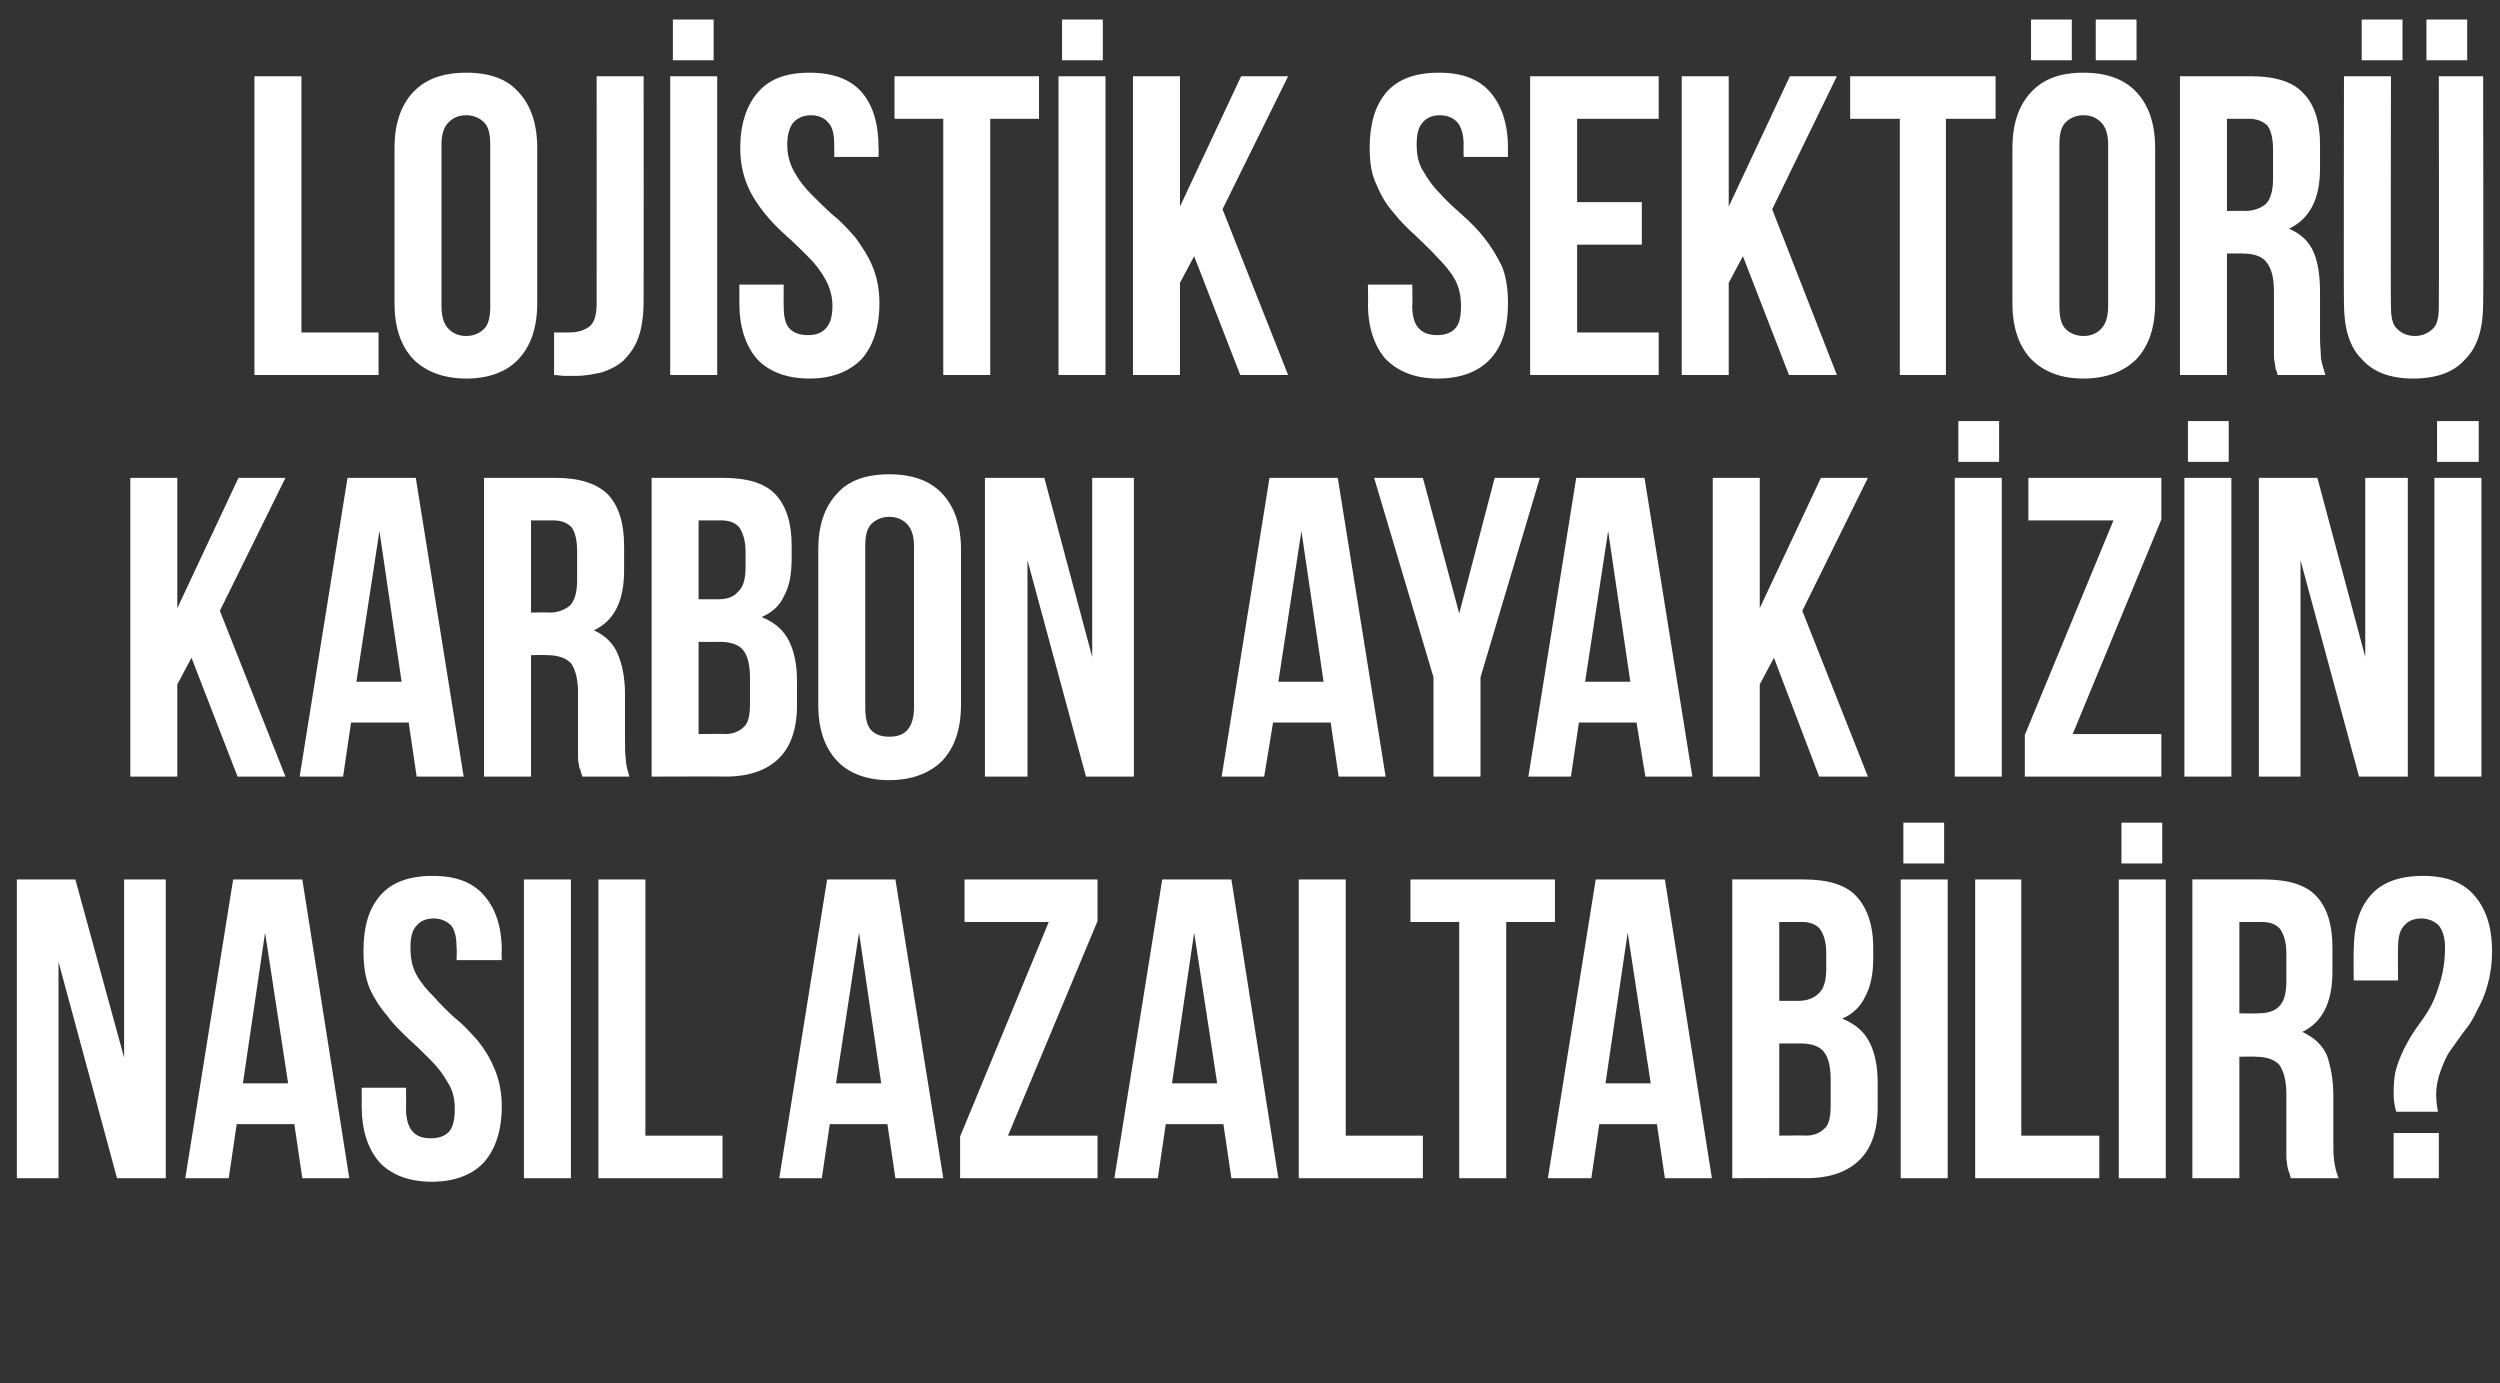
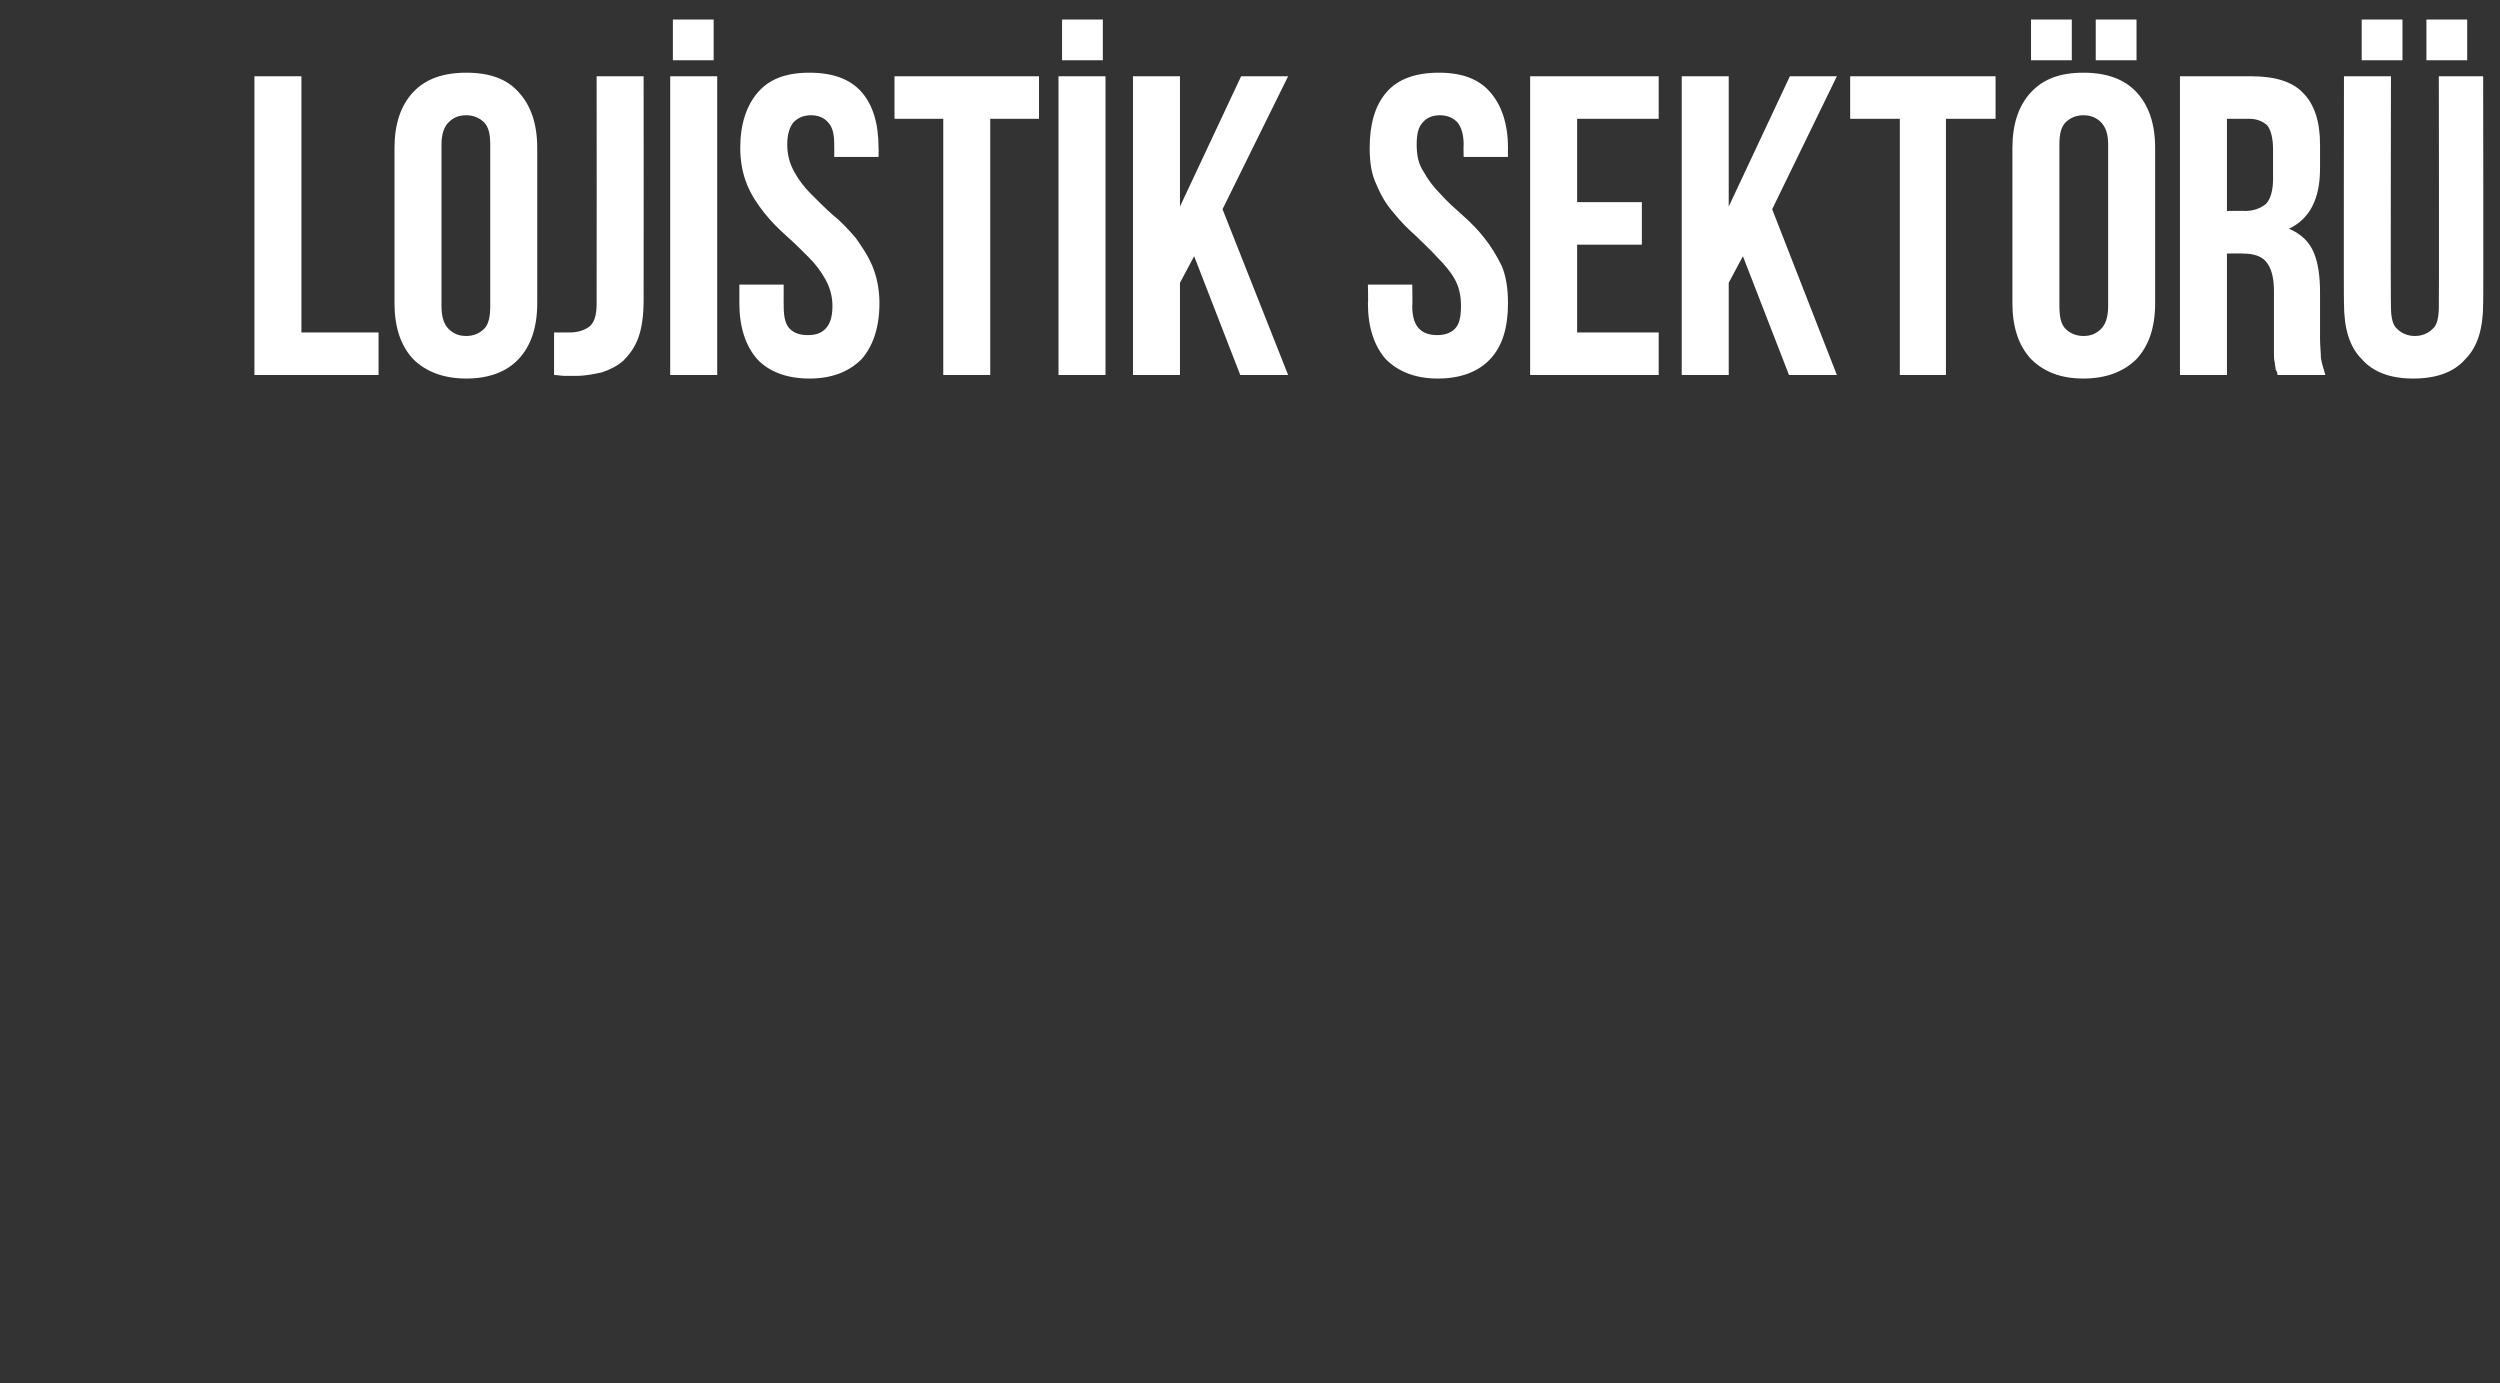
<svg xmlns="http://www.w3.org/2000/svg" version="1.1" width="282px" height="156px" viewBox="0 0 282 156">
  <rect x="0" y="0" width="282" height="156" fill="#333333" stroke="none" />
  <desc>LOJ ST K SEKT R KARBON AYAK Z N NASIL AZALTAB L R</desc>
  <defs />
  <g id="Polygon201268">
-     <path d="M 6.6 108.5 L 6.6 132.9 L 1.9 132.9 L 1.9 99.2 L 8.5 99.2 L 14 119.3 L 14 99.2 L 18.7 99.2 L 18.7 132.9 L 13.2 132.9 L 6.6 108.5 Z M 39.4 132.9 L 34.1 132.9 L 33.2 126.8 L 26.7 126.8 L 25.8 132.9 L 20.9 132.9 L 26.3 99.2 L 34.1 99.2 L 39.4 132.9 Z M 27.4 122.2 L 32.5 122.2 L 29.9 105.2 L 27.4 122.2 Z M 41 107.3 C 41 104.5 41.6 102.5 42.9 101 C 44.2 99.5 46.2 98.8 48.8 98.8 C 51.4 98.8 53.3 99.5 54.6 101 C 55.9 102.5 56.6 104.5 56.6 107.3 C 56.55 107.27 56.6 108.3 56.6 108.3 L 51.5 108.3 C 51.5 108.3 51.55 106.94 51.5 106.9 C 51.5 105.7 51.3 104.9 50.9 104.4 C 50.4 103.9 49.7 103.6 48.9 103.6 C 48.1 103.6 47.4 103.9 47 104.4 C 46.5 104.9 46.3 105.7 46.3 106.9 C 46.3 108.1 46.5 109.1 47 110 C 47.5 110.9 48.2 111.7 49 112.5 C 49.7 113.3 50.5 114.1 51.4 114.9 C 52.3 115.6 53.1 116.5 53.9 117.4 C 54.7 118.4 55.3 119.4 55.8 120.6 C 56.3 121.8 56.6 123.2 56.6 124.8 C 56.6 127.5 55.9 129.6 54.6 131.1 C 53.3 132.5 51.3 133.3 48.7 133.3 C 46.1 133.3 44.1 132.5 42.8 131.1 C 41.5 129.6 40.8 127.5 40.8 124.8 C 40.82 124.79 40.8 122.7 40.8 122.7 L 45.8 122.7 C 45.8 122.7 45.82 125.12 45.8 125.1 C 45.8 126.3 46.1 127.2 46.6 127.7 C 47.1 128.2 47.7 128.4 48.6 128.4 C 49.4 128.4 50.1 128.2 50.6 127.7 C 51.1 127.2 51.3 126.3 51.3 125.1 C 51.3 124 51.1 123 50.5 122.1 C 50 121.2 49.4 120.4 48.6 119.6 C 47.8 118.8 47 118 46.1 117.2 C 45.3 116.4 44.4 115.6 43.7 114.6 C 42.9 113.7 42.2 112.6 41.7 111.5 C 41.2 110.3 41 108.9 41 107.3 Z M 59.1 99.2 L 64.4 99.2 L 64.4 132.9 L 59.1 132.9 L 59.1 99.2 Z M 67.5 99.2 L 72.8 99.2 L 72.8 128.1 L 81.5 128.1 L 81.5 132.9 L 67.5 132.9 L 67.5 99.2 Z M 106.4 132.9 L 101 132.9 L 100.1 126.8 L 93.6 126.8 L 92.7 132.9 L 87.9 132.9 L 93.3 99.2 L 101 99.2 L 106.4 132.9 Z M 94.3 122.2 L 99.4 122.2 L 96.9 105.2 L 94.3 122.2 Z M 123.8 99.2 L 123.8 103.9 L 113.7 128.1 L 123.8 128.1 L 123.8 132.9 L 108.3 132.9 L 108.3 128.2 L 118.3 104 L 108.8 104 L 108.8 99.2 L 123.8 99.2 Z M 144.2 132.9 L 138.9 132.9 L 138 126.8 L 131.5 126.8 L 130.6 132.9 L 125.7 132.9 L 131.1 99.2 L 138.9 99.2 L 144.2 132.9 Z M 132.2 122.2 L 137.3 122.2 L 134.7 105.2 L 132.2 122.2 Z M 146.5 99.2 L 151.8 99.2 L 151.8 128.1 L 160.5 128.1 L 160.5 132.9 L 146.5 132.9 L 146.5 99.2 Z M 159.1 99.2 L 175.4 99.2 L 175.4 104 L 169.9 104 L 169.9 132.9 L 164.6 132.9 L 164.6 104 L 159.1 104 L 159.1 99.2 Z M 193.1 132.9 L 187.8 132.9 L 186.9 126.8 L 180.4 126.8 L 179.5 132.9 L 174.6 132.9 L 180 99.2 L 187.8 99.2 L 193.1 132.9 Z M 181.1 122.2 L 186.2 122.2 L 183.6 105.2 L 181.1 122.2 Z M 203.4 99.2 C 206.2 99.2 208.2 99.8 209.4 101.1 C 210.6 102.4 211.3 104.3 211.3 106.9 C 211.3 106.9 211.3 108.1 211.3 108.1 C 211.3 109.9 211 111.3 210.4 112.4 C 209.9 113.5 209 114.4 207.8 114.9 C 209.3 115.5 210.3 116.4 210.9 117.6 C 211.5 118.8 211.8 120.3 211.8 122.1 C 211.8 122.1 211.8 124.9 211.8 124.9 C 211.8 127.5 211.1 129.5 209.8 130.8 C 208.4 132.2 206.4 132.9 203.7 132.9 C 203.75 132.87 195.4 132.9 195.4 132.9 L 195.4 99.2 C 195.4 99.2 203.41 99.19 203.4 99.2 Z M 200.7 117.7 L 200.7 128.1 C 200.7 128.1 203.75 128.06 203.7 128.1 C 204.6 128.1 205.3 127.8 205.8 127.3 C 206.3 126.9 206.5 126 206.5 124.7 C 206.5 124.7 206.5 121.8 206.5 121.8 C 206.5 120.2 206.2 119.2 205.7 118.6 C 205.2 118 204.3 117.7 203.1 117.7 C 203.07 117.71 200.7 117.7 200.7 117.7 Z M 200.7 104 L 200.7 112.9 C 200.7 112.9 202.78 112.9 202.8 112.9 C 203.8 112.9 204.6 112.6 205.1 112.1 C 205.7 111.6 206 110.7 206 109.3 C 206 109.3 206 107.5 206 107.5 C 206 106.2 205.7 105.4 205.3 104.8 C 204.9 104.3 204.2 104 203.3 104 C 203.26 104 200.7 104 200.7 104 Z M 214.4 99.2 L 219.7 99.2 L 219.7 132.9 L 214.4 132.9 L 214.4 99.2 Z M 219.3 92.8 L 219.3 97.4 L 214.7 97.4 L 214.7 92.8 L 219.3 92.8 Z M 222.8 99.2 L 228 99.2 L 228 128.1 L 236.8 128.1 L 236.8 132.9 L 222.8 132.9 L 222.8 99.2 Z M 239 99.2 L 244.3 99.2 L 244.3 132.9 L 239 132.9 L 239 99.2 Z M 243.9 92.8 L 243.9 97.4 L 239.3 97.4 L 239.3 92.8 L 243.9 92.8 Z M 258.4 132.9 C 258.3 132.6 258.3 132.4 258.2 132.2 C 258.1 132.1 258.1 131.8 258 131.5 C 258 131.2 257.9 130.9 257.9 130.4 C 257.9 130 257.9 129.4 257.9 128.7 C 257.9 128.7 257.9 123.4 257.9 123.4 C 257.9 121.9 257.6 120.8 257.1 120.1 C 256.5 119.5 255.7 119.2 254.4 119.2 C 254.44 119.16 252.6 119.2 252.6 119.2 L 252.6 132.9 L 247.3 132.9 L 247.3 99.2 C 247.3 99.2 255.31 99.19 255.3 99.2 C 258.1 99.2 260.1 99.8 261.3 101.1 C 262.5 102.4 263.1 104.3 263.1 106.9 C 263.1 106.9 263.1 109.6 263.1 109.6 C 263.1 113 262 115.3 259.7 116.4 C 261 117 262 117.9 262.5 119.1 C 262.9 120.3 263.2 121.8 263.2 123.6 C 263.2 123.6 263.2 128.8 263.2 128.8 C 263.2 129.6 263.2 130.3 263.3 131 C 263.4 131.6 263.5 132.2 263.8 132.9 C 263.8 132.9 258.4 132.9 258.4 132.9 Z M 252.6 104 L 252.6 114.3 C 252.6 114.3 254.68 114.35 254.7 114.3 C 255.7 114.3 256.5 114.1 257 113.6 C 257.6 113.1 257.9 112.1 257.9 110.8 C 257.9 110.8 257.9 107.5 257.9 107.5 C 257.9 106.2 257.6 105.4 257.2 104.8 C 256.8 104.3 256.1 104 255.2 104 C 255.16 104 252.6 104 252.6 104 Z M 270.3 125.4 C 270.1 124.8 270 124.1 270 123.3 C 270 122.1 270.1 121.1 270.4 120.2 C 270.7 119.3 271.1 118.4 271.5 117.7 C 271.9 116.9 272.4 116.2 272.9 115.5 C 273.4 114.8 273.9 114.1 274.3 113.3 C 274.7 112.5 275 111.6 275.3 110.6 C 275.6 109.6 275.8 108.3 275.8 106.9 C 275.8 105.7 275.5 104.9 275.1 104.4 C 274.6 103.9 273.9 103.6 273.1 103.6 C 272.3 103.6 271.6 103.9 271.2 104.4 C 270.7 104.9 270.5 105.7 270.5 106.9 C 270.47 106.94 270.5 110.6 270.5 110.6 L 265.5 110.6 C 265.5 110.6 265.47 107.27 265.5 107.3 C 265.5 104.5 266.1 102.5 267.4 101 C 268.7 99.5 270.7 98.8 273.3 98.8 C 275.9 98.8 277.8 99.5 279.1 101 C 280.4 102.5 281.1 104.5 281.1 107.3 C 281.1 108.8 280.9 110 280.6 111.1 C 280.3 112.2 279.9 113.1 279.4 114 C 279 114.9 278.5 115.7 277.9 116.4 C 277.4 117.1 276.9 117.8 276.4 118.5 C 275.9 119.2 275.6 120 275.3 120.8 C 275 121.6 274.8 122.5 274.8 123.5 C 274.8 124.2 274.9 124.9 275 125.4 C 275 125.4 270.3 125.4 270.3 125.4 Z M 275.1 127.8 L 275.1 132.9 L 270 132.9 L 270 127.8 L 275.1 127.8 Z " stroke="none" fill="#fff" />
-   </g>
+     </g>
  <g id="Polygon201267">
-     <path d="M 21.6 74.2 L 20 77.2 L 20 87.6 L 14.7 87.6 L 14.7 53.9 L 20 53.9 L 20 68.6 L 26.9 53.9 L 32.2 53.9 L 24.8 68.9 L 32.2 87.6 L 26.8 87.6 L 21.6 74.2 Z M 52.3 87.6 L 47 87.6 L 46.1 81.5 L 39.6 81.5 L 38.7 87.6 L 33.8 87.6 L 39.2 53.9 L 46.9 53.9 L 52.3 87.6 Z M 40.2 76.9 L 45.3 76.9 L 42.8 59.9 L 40.2 76.9 Z M 65.7 87.6 C 65.6 87.3 65.5 87.1 65.5 86.9 C 65.4 86.8 65.3 86.5 65.3 86.2 C 65.2 85.9 65.2 85.6 65.2 85.1 C 65.2 84.7 65.2 84.1 65.2 83.4 C 65.2 83.4 65.2 78.1 65.2 78.1 C 65.2 76.6 64.9 75.5 64.4 74.8 C 63.8 74.2 62.9 73.9 61.7 73.9 C 61.71 73.86 59.9 73.9 59.9 73.9 L 59.9 87.6 L 54.6 87.6 L 54.6 53.9 C 54.6 53.9 62.58 53.9 62.6 53.9 C 65.3 53.9 67.3 54.5 68.6 55.8 C 69.8 57.1 70.4 59 70.4 61.6 C 70.4 61.6 70.4 64.3 70.4 64.3 C 70.4 67.8 69.3 70 67 71.1 C 68.3 71.7 69.2 72.6 69.7 73.8 C 70.2 75 70.5 76.5 70.5 78.3 C 70.5 78.3 70.5 83.5 70.5 83.5 C 70.5 84.3 70.5 85 70.6 85.7 C 70.6 86.3 70.8 86.9 71 87.6 C 71 87.6 65.7 87.6 65.7 87.6 Z M 59.9 58.7 L 59.9 69.1 C 59.9 69.1 61.95 69.05 62 69.1 C 62.9 69.1 63.7 68.8 64.3 68.3 C 64.8 67.8 65.1 66.8 65.1 65.5 C 65.1 65.5 65.1 62.2 65.1 62.2 C 65.1 61 64.9 60.1 64.5 59.5 C 64 59 63.4 58.7 62.4 58.7 C 62.43 58.71 59.9 58.7 59.9 58.7 Z M 81.5 53.9 C 84.3 53.9 86.3 54.5 87.5 55.8 C 88.7 57.1 89.3 59 89.3 61.6 C 89.3 61.6 89.3 62.8 89.3 62.8 C 89.3 64.6 89.1 66 88.5 67.1 C 88 68.3 87.1 69.1 85.9 69.6 C 87.4 70.2 88.4 71.1 89 72.3 C 89.6 73.5 89.9 75 89.9 76.8 C 89.9 76.8 89.9 79.6 89.9 79.6 C 89.9 82.2 89.2 84.2 87.9 85.5 C 86.5 86.9 84.5 87.6 81.8 87.6 C 81.84 87.57 73.5 87.6 73.5 87.6 L 73.5 53.9 C 73.5 53.9 81.51 53.9 81.5 53.9 Z M 78.8 72.4 L 78.8 82.8 C 78.8 82.8 81.84 82.76 81.8 82.8 C 82.7 82.8 83.4 82.5 83.9 82 C 84.4 81.6 84.6 80.7 84.6 79.4 C 84.6 79.4 84.6 76.5 84.6 76.5 C 84.6 74.9 84.3 73.9 83.8 73.3 C 83.3 72.7 82.4 72.4 81.2 72.4 C 81.17 72.42 78.8 72.4 78.8 72.4 Z M 78.8 58.7 L 78.8 67.6 C 78.8 67.6 80.88 67.61 80.9 67.6 C 81.9 67.6 82.7 67.4 83.2 66.8 C 83.8 66.3 84.1 65.4 84.1 64 C 84.1 64 84.1 62.2 84.1 62.2 C 84.1 61 83.8 60.1 83.4 59.5 C 83 59 82.3 58.7 81.4 58.7 C 81.36 58.71 78.8 58.7 78.8 58.7 Z M 97.6 79.8 C 97.6 81 97.8 81.9 98.3 82.4 C 98.8 82.9 99.5 83.1 100.3 83.1 C 101.2 83.1 101.8 82.9 102.3 82.4 C 102.8 81.9 103.1 81 103.1 79.8 C 103.1 79.8 103.1 61.6 103.1 61.6 C 103.1 60.4 102.8 59.6 102.3 59.1 C 101.8 58.6 101.2 58.3 100.3 58.3 C 99.5 58.3 98.8 58.6 98.3 59.1 C 97.8 59.6 97.6 60.4 97.6 61.6 C 97.6 61.6 97.6 79.8 97.6 79.8 Z M 92.3 62 C 92.3 59.3 93 57.2 94.4 55.7 C 95.7 54.2 97.7 53.5 100.3 53.5 C 102.9 53.5 104.9 54.2 106.3 55.7 C 107.7 57.2 108.4 59.3 108.4 62 C 108.4 62 108.4 79.5 108.4 79.5 C 108.4 82.2 107.7 84.3 106.3 85.8 C 104.9 87.2 102.9 88 100.3 88 C 97.7 88 95.7 87.2 94.4 85.8 C 93 84.3 92.3 82.2 92.3 79.5 C 92.3 79.5 92.3 62 92.3 62 Z M 115.9 63.2 L 115.9 87.6 L 111.1 87.6 L 111.1 53.9 L 117.8 53.9 L 123.2 74.1 L 123.2 53.9 L 127.9 53.9 L 127.9 87.6 L 122.5 87.6 L 115.9 63.2 Z M 156.3 87.6 L 151 87.6 L 150.1 81.5 L 143.6 81.5 L 142.6 87.6 L 137.8 87.6 L 143.2 53.9 L 150.9 53.9 L 156.3 87.6 Z M 144.2 76.9 L 149.3 76.9 L 146.8 59.9 L 144.2 76.9 Z M 161.7 76.4 L 155 53.9 L 160.5 53.9 L 164.6 69.2 L 168.6 53.9 L 173.7 53.9 L 167 76.4 L 167 87.6 L 161.7 87.6 L 161.7 76.4 Z M 190.9 87.6 L 185.6 87.6 L 184.6 81.5 L 178.1 81.5 L 177.2 87.6 L 172.4 87.6 L 177.8 53.9 L 185.5 53.9 L 190.9 87.6 Z M 178.8 76.9 L 183.9 76.9 L 181.4 59.9 L 178.8 76.9 Z M 200.1 74.2 L 198.5 77.2 L 198.5 87.6 L 193.2 87.6 L 193.2 53.9 L 198.5 53.9 L 198.5 68.6 L 205.4 53.9 L 210.7 53.9 L 203.3 68.9 L 210.7 87.6 L 205.2 87.6 L 200.1 74.2 Z M 220.5 53.9 L 225.8 53.9 L 225.8 87.6 L 220.5 87.6 L 220.5 53.9 Z M 225.5 47.5 L 225.5 52.1 L 220.9 52.1 L 220.9 47.5 L 225.5 47.5 Z M 243.8 53.9 L 243.8 58.6 L 233.8 82.8 L 243.8 82.8 L 243.8 87.6 L 228.4 87.6 L 228.4 82.9 L 238.4 58.7 L 228.8 58.7 L 228.8 53.9 L 243.8 53.9 Z M 246.4 53.9 L 251.7 53.9 L 251.7 87.6 L 246.4 87.6 L 246.4 53.9 Z M 251.4 47.5 L 251.4 52.1 L 246.8 52.1 L 246.8 47.5 L 251.4 47.5 Z M 259.5 63.2 L 259.5 87.6 L 254.8 87.6 L 254.8 53.9 L 261.4 53.9 L 266.8 74.1 L 266.8 53.9 L 271.6 53.9 L 271.6 87.6 L 266.1 87.6 L 259.5 63.2 Z M 274.6 53.9 L 279.9 53.9 L 279.9 87.6 L 274.6 87.6 L 274.6 53.9 Z M 279.6 47.5 L 279.6 52.1 L 274.9 52.1 L 274.9 47.5 L 279.6 47.5 Z " stroke="none" fill="#fff" />
-   </g>
+     </g>
  <g id="Polygon201266">
-     <path d="M 28.7 8.6 L 34 8.6 L 34 37.5 L 42.7 37.5 L 42.7 42.3 L 28.7 42.3 L 28.7 8.6 Z M 49.8 34.5 C 49.8 35.8 50.1 36.6 50.6 37.1 C 51.1 37.6 51.7 37.9 52.6 37.9 C 53.4 37.9 54.1 37.6 54.6 37.1 C 55.1 36.6 55.3 35.8 55.3 34.5 C 55.3 34.5 55.3 16.3 55.3 16.3 C 55.3 15.1 55.1 14.3 54.6 13.8 C 54.1 13.3 53.4 13 52.6 13 C 51.7 13 51.1 13.3 50.6 13.8 C 50.1 14.3 49.8 15.1 49.8 16.3 C 49.8 16.3 49.8 34.5 49.8 34.5 Z M 44.5 16.7 C 44.5 14 45.2 11.9 46.6 10.4 C 48 8.9 50 8.2 52.6 8.2 C 55.2 8.2 57.2 8.9 58.5 10.4 C 59.9 11.9 60.6 14 60.6 16.7 C 60.6 16.7 60.6 34.2 60.6 34.2 C 60.6 36.9 59.9 39 58.5 40.5 C 57.2 41.9 55.2 42.7 52.6 42.7 C 50 42.7 48 41.9 46.6 40.5 C 45.2 39 44.5 36.9 44.5 34.2 C 44.5 34.2 44.5 16.7 44.5 16.7 Z M 62.5 37.5 C 62.8 37.5 63.1 37.5 63.4 37.5 C 63.7 37.5 64 37.5 64.3 37.5 C 65.1 37.5 65.8 37.3 66.4 36.9 C 67 36.5 67.3 35.6 67.3 34.3 C 67.32 34.29 67.3 8.6 67.3 8.6 L 72.6 8.6 C 72.6 8.6 72.62 33.91 72.6 33.9 C 72.6 35.6 72.4 37 72 38.1 C 71.6 39.2 71 40 70.3 40.7 C 69.6 41.3 68.8 41.7 67.9 42 C 67 42.2 66 42.4 65 42.4 C 64.5 42.4 64.1 42.4 63.7 42.4 C 63.3 42.4 62.9 42.3 62.5 42.3 C 62.5 42.3 62.5 37.5 62.5 37.5 Z M 75.6 8.6 L 80.9 8.6 L 80.9 42.3 L 75.6 42.3 L 75.6 8.6 Z M 80.5 2.2 L 80.5 6.8 L 75.9 6.8 L 75.9 2.2 L 80.5 2.2 Z M 83.5 16.7 C 83.5 14 84.2 11.9 85.5 10.4 C 86.8 8.9 88.7 8.2 91.3 8.2 C 93.9 8.2 95.9 8.9 97.2 10.4 C 98.5 11.9 99.1 14 99.1 16.7 C 99.12 16.68 99.1 17.7 99.1 17.7 L 94.1 17.7 C 94.1 17.7 94.12 16.35 94.1 16.3 C 94.1 15.1 93.9 14.3 93.4 13.8 C 93 13.3 92.3 13 91.5 13 C 90.6 13 90 13.3 89.5 13.8 C 89.1 14.3 88.8 15.1 88.8 16.3 C 88.8 17.5 89.1 18.5 89.6 19.4 C 90.1 20.3 90.7 21.1 91.5 21.9 C 92.3 22.7 93.1 23.5 94 24.3 C 94.9 25 95.7 25.9 96.5 26.8 C 97.2 27.8 97.9 28.8 98.4 30 C 98.9 31.2 99.2 32.6 99.2 34.2 C 99.2 36.9 98.5 39 97.2 40.5 C 95.8 41.9 93.9 42.7 91.3 42.7 C 88.7 42.7 86.7 41.9 85.4 40.5 C 84.1 39 83.4 36.9 83.4 34.2 C 83.39 34.2 83.4 32.1 83.4 32.1 L 88.4 32.1 C 88.4 32.1 88.39 34.53 88.4 34.5 C 88.4 35.8 88.6 36.6 89.1 37.1 C 89.6 37.6 90.3 37.8 91.1 37.8 C 92 37.8 92.6 37.6 93.1 37.1 C 93.6 36.6 93.9 35.8 93.9 34.5 C 93.9 33.4 93.6 32.4 93.1 31.5 C 92.6 30.6 92 29.8 91.2 29 C 90.4 28.2 89.6 27.4 88.7 26.6 C 87.8 25.8 87 25 86.2 24 C 85.5 23.1 84.8 22.1 84.3 20.9 C 83.8 19.7 83.5 18.3 83.5 16.7 Z M 100.9 8.6 L 117.2 8.6 L 117.2 13.4 L 111.7 13.4 L 111.7 42.3 L 106.4 42.3 L 106.4 13.4 L 100.9 13.4 L 100.9 8.6 Z M 119.4 8.6 L 124.7 8.6 L 124.7 42.3 L 119.4 42.3 L 119.4 8.6 Z M 124.4 2.2 L 124.4 6.8 L 119.8 6.8 L 119.8 2.2 L 124.4 2.2 Z M 134.7 28.9 L 133.1 31.9 L 133.1 42.3 L 127.8 42.3 L 127.8 8.6 L 133.1 8.6 L 133.1 23.3 L 140 8.6 L 145.3 8.6 L 137.9 23.6 L 145.3 42.3 L 139.9 42.3 L 134.7 28.9 Z M 154.5 16.7 C 154.5 14 155.1 11.9 156.4 10.4 C 157.7 8.9 159.7 8.2 162.3 8.2 C 164.9 8.2 166.8 8.9 168.1 10.4 C 169.4 11.9 170.1 14 170.1 16.7 C 170.08 16.68 170.1 17.7 170.1 17.7 L 165.1 17.7 C 165.1 17.7 165.07 16.35 165.1 16.3 C 165.1 15.1 164.8 14.3 164.4 13.8 C 163.9 13.3 163.3 13 162.4 13 C 161.6 13 160.9 13.3 160.5 13.8 C 160 14.3 159.8 15.1 159.8 16.3 C 159.8 17.5 160 18.5 160.6 19.4 C 161.1 20.3 161.7 21.1 162.5 21.9 C 163.2 22.7 164.1 23.5 165 24.3 C 165.8 25 166.7 25.9 167.4 26.8 C 168.2 27.8 168.8 28.8 169.4 30 C 169.9 31.2 170.1 32.6 170.1 34.2 C 170.1 36.9 169.5 39 168.1 40.5 C 166.8 41.9 164.8 42.7 162.2 42.7 C 159.6 42.7 157.7 41.9 156.3 40.5 C 155 39 154.3 36.9 154.3 34.2 C 154.35 34.2 154.3 32.1 154.3 32.1 L 159.3 32.1 C 159.3 32.1 159.35 34.53 159.3 34.5 C 159.3 35.8 159.6 36.6 160.1 37.1 C 160.6 37.6 161.3 37.8 162.1 37.8 C 162.9 37.8 163.6 37.6 164.1 37.1 C 164.6 36.6 164.8 35.8 164.8 34.5 C 164.8 33.4 164.6 32.4 164.1 31.5 C 163.6 30.6 162.9 29.8 162.1 29 C 161.4 28.2 160.5 27.4 159.7 26.6 C 158.8 25.8 158 25 157.2 24 C 156.4 23.1 155.8 22.1 155.3 20.9 C 154.7 19.7 154.5 18.3 154.5 16.7 Z M 177.9 22.8 L 185.2 22.8 L 185.2 27.6 L 177.9 27.6 L 177.9 37.5 L 187.1 37.5 L 187.1 42.3 L 172.6 42.3 L 172.6 8.6 L 187.1 8.6 L 187.1 13.4 L 177.9 13.4 L 177.9 22.8 Z M 196.6 28.9 L 195 31.9 L 195 42.3 L 189.7 42.3 L 189.7 8.6 L 195 8.6 L 195 23.3 L 201.9 8.6 L 207.2 8.6 L 199.9 23.6 L 207.2 42.3 L 201.8 42.3 L 196.6 28.9 Z M 208.7 8.6 L 225.1 8.6 L 225.1 13.4 L 219.5 13.4 L 219.5 42.3 L 214.3 42.3 L 214.3 13.4 L 208.7 13.4 L 208.7 8.6 Z M 232.3 34.5 C 232.3 35.8 232.5 36.6 233 37.1 C 233.5 37.6 234.2 37.9 235 37.9 C 235.9 37.9 236.5 37.6 237 37.1 C 237.5 36.6 237.8 35.8 237.8 34.5 C 237.8 34.5 237.8 16.3 237.8 16.3 C 237.8 15.1 237.5 14.3 237 13.8 C 236.5 13.3 235.9 13 235 13 C 234.2 13 233.5 13.3 233 13.8 C 232.5 14.3 232.3 15.1 232.3 16.3 C 232.3 16.3 232.3 34.5 232.3 34.5 Z M 227 16.7 C 227 14 227.7 11.9 229.1 10.4 C 230.5 8.9 232.4 8.2 235 8.2 C 237.6 8.2 239.6 8.9 241 10.4 C 242.4 11.9 243.1 14 243.1 16.7 C 243.1 16.7 243.1 34.2 243.1 34.2 C 243.1 36.9 242.4 39 241 40.5 C 239.6 41.9 237.6 42.7 235 42.7 C 232.4 42.7 230.5 41.9 229.1 40.5 C 227.7 39 227 36.9 227 34.2 C 227 34.2 227 16.7 227 16.7 Z M 233.7 2.2 L 233.7 6.8 L 229.1 6.8 L 229.1 2.2 L 233.7 2.2 Z M 241 2.2 L 241 6.8 L 236.4 6.8 L 236.4 2.2 L 241 2.2 Z M 256.9 42.3 C 256.9 42.1 256.8 41.8 256.7 41.7 C 256.7 41.5 256.6 41.2 256.6 40.9 C 256.5 40.6 256.5 40.3 256.5 39.8 C 256.5 39.4 256.5 38.8 256.5 38.1 C 256.5 38.1 256.5 32.8 256.5 32.8 C 256.5 31.3 256.2 30.2 255.6 29.5 C 255.1 28.9 254.2 28.6 253 28.6 C 252.99 28.57 251.2 28.6 251.2 28.6 L 251.2 42.3 L 245.9 42.3 L 245.9 8.6 C 245.9 8.6 253.86 8.6 253.9 8.6 C 256.6 8.6 258.6 9.2 259.8 10.5 C 261.1 11.8 261.7 13.8 261.7 16.3 C 261.7 16.3 261.7 19 261.7 19 C 261.7 22.5 260.5 24.7 258.2 25.8 C 259.6 26.4 260.5 27.3 261 28.5 C 261.5 29.7 261.7 31.2 261.7 33 C 261.7 33 261.7 38.2 261.7 38.2 C 261.7 39 261.8 39.8 261.8 40.4 C 261.9 41 262.1 41.6 262.3 42.3 C 262.3 42.3 256.9 42.3 256.9 42.3 Z M 251.2 13.4 L 251.2 23.8 C 251.2 23.8 253.23 23.76 253.2 23.8 C 254.2 23.8 255 23.5 255.6 23 C 256.1 22.5 256.4 21.5 256.4 20.2 C 256.4 20.2 256.4 16.9 256.4 16.9 C 256.4 15.7 256.2 14.8 255.8 14.2 C 255.3 13.7 254.6 13.4 253.7 13.4 C 253.71 13.41 251.2 13.4 251.2 13.4 Z M 269.7 8.6 C 269.7 8.6 269.65 34.58 269.7 34.6 C 269.7 35.8 269.9 36.7 270.4 37.1 C 270.9 37.6 271.6 37.9 272.4 37.9 C 273.2 37.9 273.9 37.6 274.4 37.1 C 274.9 36.7 275.1 35.8 275.1 34.6 C 275.14 34.58 275.1 8.6 275.1 8.6 L 280.1 8.6 C 280.1 8.6 280.14 34.24 280.1 34.2 C 280.1 37 279.5 39.1 278.1 40.5 C 276.8 42 274.8 42.7 272.2 42.7 C 269.7 42.7 267.7 42 266.4 40.5 C 265 39.1 264.4 37 264.4 34.2 C 264.36 34.24 264.4 8.6 264.4 8.6 L 269.7 8.6 Z M 271 2.2 L 271 6.8 L 266.4 6.8 L 266.4 2.2 L 271 2.2 Z M 278.3 2.2 L 278.3 6.8 L 273.7 6.8 L 273.7 2.2 L 278.3 2.2 Z " stroke="none" fill="#fff" />
+     <path d="M 28.7 8.6 L 34 8.6 L 34 37.5 L 42.7 37.5 L 42.7 42.3 L 28.7 42.3 L 28.7 8.6 Z M 49.8 34.5 C 49.8 35.8 50.1 36.6 50.6 37.1 C 51.1 37.6 51.7 37.9 52.6 37.9 C 53.4 37.9 54.1 37.6 54.6 37.1 C 55.1 36.6 55.3 35.8 55.3 34.5 C 55.3 34.5 55.3 16.3 55.3 16.3 C 55.3 15.1 55.1 14.3 54.6 13.8 C 54.1 13.3 53.4 13 52.6 13 C 51.7 13 51.1 13.3 50.6 13.8 C 50.1 14.3 49.8 15.1 49.8 16.3 C 49.8 16.3 49.8 34.5 49.8 34.5 Z M 44.5 16.7 C 44.5 14 45.2 11.9 46.6 10.4 C 48 8.9 50 8.2 52.6 8.2 C 55.2 8.2 57.2 8.9 58.5 10.4 C 59.9 11.9 60.6 14 60.6 16.7 C 60.6 16.7 60.6 34.2 60.6 34.2 C 60.6 36.9 59.9 39 58.5 40.5 C 57.2 41.9 55.2 42.7 52.6 42.7 C 50 42.7 48 41.9 46.6 40.5 C 45.2 39 44.5 36.9 44.5 34.2 C 44.5 34.2 44.5 16.7 44.5 16.7 M 62.5 37.5 C 62.8 37.5 63.1 37.5 63.4 37.5 C 63.7 37.5 64 37.5 64.3 37.5 C 65.1 37.5 65.8 37.3 66.4 36.9 C 67 36.5 67.3 35.6 67.3 34.3 C 67.32 34.29 67.3 8.6 67.3 8.6 L 72.6 8.6 C 72.6 8.6 72.62 33.91 72.6 33.9 C 72.6 35.6 72.4 37 72 38.1 C 71.6 39.2 71 40 70.3 40.7 C 69.6 41.3 68.8 41.7 67.9 42 C 67 42.2 66 42.4 65 42.4 C 64.5 42.4 64.1 42.4 63.7 42.4 C 63.3 42.4 62.9 42.3 62.5 42.3 C 62.5 42.3 62.5 37.5 62.5 37.5 Z M 75.6 8.6 L 80.9 8.6 L 80.9 42.3 L 75.6 42.3 L 75.6 8.6 Z M 80.5 2.2 L 80.5 6.8 L 75.9 6.8 L 75.9 2.2 L 80.5 2.2 Z M 83.5 16.7 C 83.5 14 84.2 11.9 85.5 10.4 C 86.8 8.9 88.7 8.2 91.3 8.2 C 93.9 8.2 95.9 8.9 97.2 10.4 C 98.5 11.9 99.1 14 99.1 16.7 C 99.12 16.68 99.1 17.7 99.1 17.7 L 94.1 17.7 C 94.1 17.7 94.12 16.35 94.1 16.3 C 94.1 15.1 93.9 14.3 93.4 13.8 C 93 13.3 92.3 13 91.5 13 C 90.6 13 90 13.3 89.5 13.8 C 89.1 14.3 88.8 15.1 88.8 16.3 C 88.8 17.5 89.1 18.5 89.6 19.4 C 90.1 20.3 90.7 21.1 91.5 21.9 C 92.3 22.7 93.1 23.5 94 24.3 C 94.9 25 95.7 25.9 96.5 26.8 C 97.2 27.8 97.9 28.8 98.4 30 C 98.9 31.2 99.2 32.6 99.2 34.2 C 99.2 36.9 98.5 39 97.2 40.5 C 95.8 41.9 93.9 42.7 91.3 42.7 C 88.7 42.7 86.7 41.9 85.4 40.5 C 84.1 39 83.4 36.9 83.4 34.2 C 83.39 34.2 83.4 32.1 83.4 32.1 L 88.4 32.1 C 88.4 32.1 88.39 34.53 88.4 34.5 C 88.4 35.8 88.6 36.6 89.1 37.1 C 89.6 37.6 90.3 37.8 91.1 37.8 C 92 37.8 92.6 37.6 93.1 37.1 C 93.6 36.6 93.9 35.8 93.9 34.5 C 93.9 33.4 93.6 32.4 93.1 31.5 C 92.6 30.6 92 29.8 91.2 29 C 90.4 28.2 89.6 27.4 88.7 26.6 C 87.8 25.8 87 25 86.2 24 C 85.5 23.1 84.8 22.1 84.3 20.9 C 83.8 19.7 83.5 18.3 83.5 16.7 Z M 100.9 8.6 L 117.2 8.6 L 117.2 13.4 L 111.7 13.4 L 111.7 42.3 L 106.4 42.3 L 106.4 13.4 L 100.9 13.4 L 100.9 8.6 Z M 119.4 8.6 L 124.7 8.6 L 124.7 42.3 L 119.4 42.3 L 119.4 8.6 Z M 124.4 2.2 L 124.4 6.8 L 119.8 6.8 L 119.8 2.2 L 124.4 2.2 Z M 134.7 28.9 L 133.1 31.9 L 133.1 42.3 L 127.8 42.3 L 127.8 8.6 L 133.1 8.6 L 133.1 23.3 L 140 8.6 L 145.3 8.6 L 137.9 23.6 L 145.3 42.3 L 139.9 42.3 L 134.7 28.9 Z M 154.5 16.7 C 154.5 14 155.1 11.9 156.4 10.4 C 157.7 8.9 159.7 8.2 162.3 8.2 C 164.9 8.2 166.8 8.9 168.1 10.4 C 169.4 11.9 170.1 14 170.1 16.7 C 170.08 16.68 170.1 17.7 170.1 17.7 L 165.1 17.7 C 165.1 17.7 165.07 16.35 165.1 16.3 C 165.1 15.1 164.8 14.3 164.4 13.8 C 163.9 13.3 163.3 13 162.4 13 C 161.6 13 160.9 13.3 160.5 13.8 C 160 14.3 159.8 15.1 159.8 16.3 C 159.8 17.5 160 18.5 160.6 19.4 C 161.1 20.3 161.7 21.1 162.5 21.9 C 163.2 22.7 164.1 23.5 165 24.3 C 165.8 25 166.7 25.9 167.4 26.8 C 168.2 27.8 168.8 28.8 169.4 30 C 169.9 31.2 170.1 32.6 170.1 34.2 C 170.1 36.9 169.5 39 168.1 40.5 C 166.8 41.9 164.8 42.7 162.2 42.7 C 159.6 42.7 157.7 41.9 156.3 40.5 C 155 39 154.3 36.9 154.3 34.2 C 154.35 34.2 154.3 32.1 154.3 32.1 L 159.3 32.1 C 159.3 32.1 159.35 34.53 159.3 34.5 C 159.3 35.8 159.6 36.6 160.1 37.1 C 160.6 37.6 161.3 37.8 162.1 37.8 C 162.9 37.8 163.6 37.6 164.1 37.1 C 164.6 36.6 164.8 35.8 164.8 34.5 C 164.8 33.4 164.6 32.4 164.1 31.5 C 163.6 30.6 162.9 29.8 162.1 29 C 161.4 28.2 160.5 27.4 159.7 26.6 C 158.8 25.8 158 25 157.2 24 C 156.4 23.1 155.8 22.1 155.3 20.9 C 154.7 19.7 154.5 18.3 154.5 16.7 Z M 177.9 22.8 L 185.2 22.8 L 185.2 27.6 L 177.9 27.6 L 177.9 37.5 L 187.1 37.5 L 187.1 42.3 L 172.6 42.3 L 172.6 8.6 L 187.1 8.6 L 187.1 13.4 L 177.9 13.4 L 177.9 22.8 Z M 196.6 28.9 L 195 31.9 L 195 42.3 L 189.7 42.3 L 189.7 8.6 L 195 8.6 L 195 23.3 L 201.9 8.6 L 207.2 8.6 L 199.9 23.6 L 207.2 42.3 L 201.8 42.3 L 196.6 28.9 Z M 208.7 8.6 L 225.1 8.6 L 225.1 13.4 L 219.5 13.4 L 219.5 42.3 L 214.3 42.3 L 214.3 13.4 L 208.7 13.4 L 208.7 8.6 Z M 232.3 34.5 C 232.3 35.8 232.5 36.6 233 37.1 C 233.5 37.6 234.2 37.9 235 37.9 C 235.9 37.9 236.5 37.6 237 37.1 C 237.5 36.6 237.8 35.8 237.8 34.5 C 237.8 34.5 237.8 16.3 237.8 16.3 C 237.8 15.1 237.5 14.3 237 13.8 C 236.5 13.3 235.9 13 235 13 C 234.2 13 233.5 13.3 233 13.8 C 232.5 14.3 232.3 15.1 232.3 16.3 C 232.3 16.3 232.3 34.5 232.3 34.5 Z M 227 16.7 C 227 14 227.7 11.9 229.1 10.4 C 230.5 8.9 232.4 8.2 235 8.2 C 237.6 8.2 239.6 8.9 241 10.4 C 242.4 11.9 243.1 14 243.1 16.7 C 243.1 16.7 243.1 34.2 243.1 34.2 C 243.1 36.9 242.4 39 241 40.5 C 239.6 41.9 237.6 42.7 235 42.7 C 232.4 42.7 230.5 41.9 229.1 40.5 C 227.7 39 227 36.9 227 34.2 C 227 34.2 227 16.7 227 16.7 Z M 233.7 2.2 L 233.7 6.8 L 229.1 6.8 L 229.1 2.2 L 233.7 2.2 Z M 241 2.2 L 241 6.8 L 236.4 6.8 L 236.4 2.2 L 241 2.2 Z M 256.9 42.3 C 256.9 42.1 256.8 41.8 256.7 41.7 C 256.7 41.5 256.6 41.2 256.6 40.9 C 256.5 40.6 256.5 40.3 256.5 39.8 C 256.5 39.4 256.5 38.8 256.5 38.1 C 256.5 38.1 256.5 32.8 256.5 32.8 C 256.5 31.3 256.2 30.2 255.6 29.5 C 255.1 28.9 254.2 28.6 253 28.6 C 252.99 28.57 251.2 28.6 251.2 28.6 L 251.2 42.3 L 245.9 42.3 L 245.9 8.6 C 245.9 8.6 253.86 8.6 253.9 8.6 C 256.6 8.6 258.6 9.2 259.8 10.5 C 261.1 11.8 261.7 13.8 261.7 16.3 C 261.7 16.3 261.7 19 261.7 19 C 261.7 22.5 260.5 24.7 258.2 25.8 C 259.6 26.4 260.5 27.3 261 28.5 C 261.5 29.7 261.7 31.2 261.7 33 C 261.7 33 261.7 38.2 261.7 38.2 C 261.7 39 261.8 39.8 261.8 40.4 C 261.9 41 262.1 41.6 262.3 42.3 C 262.3 42.3 256.9 42.3 256.9 42.3 Z M 251.2 13.4 L 251.2 23.8 C 251.2 23.8 253.23 23.76 253.2 23.8 C 254.2 23.8 255 23.5 255.6 23 C 256.1 22.5 256.4 21.5 256.4 20.2 C 256.4 20.2 256.4 16.9 256.4 16.9 C 256.4 15.7 256.2 14.8 255.8 14.2 C 255.3 13.7 254.6 13.4 253.7 13.4 C 253.71 13.41 251.2 13.4 251.2 13.4 Z M 269.7 8.6 C 269.7 8.6 269.65 34.58 269.7 34.6 C 269.7 35.8 269.9 36.7 270.4 37.1 C 270.9 37.6 271.6 37.9 272.4 37.9 C 273.2 37.9 273.9 37.6 274.4 37.1 C 274.9 36.7 275.1 35.8 275.1 34.6 C 275.14 34.58 275.1 8.6 275.1 8.6 L 280.1 8.6 C 280.1 8.6 280.14 34.24 280.1 34.2 C 280.1 37 279.5 39.1 278.1 40.5 C 276.8 42 274.8 42.7 272.2 42.7 C 269.7 42.7 267.7 42 266.4 40.5 C 265 39.1 264.4 37 264.4 34.2 C 264.36 34.24 264.4 8.6 264.4 8.6 L 269.7 8.6 Z M 271 2.2 L 271 6.8 L 266.4 6.8 L 266.4 2.2 L 271 2.2 Z M 278.3 2.2 L 278.3 6.8 L 273.7 6.8 L 273.7 2.2 L 278.3 2.2 Z " stroke="none" fill="#fff" />
  </g>
</svg>